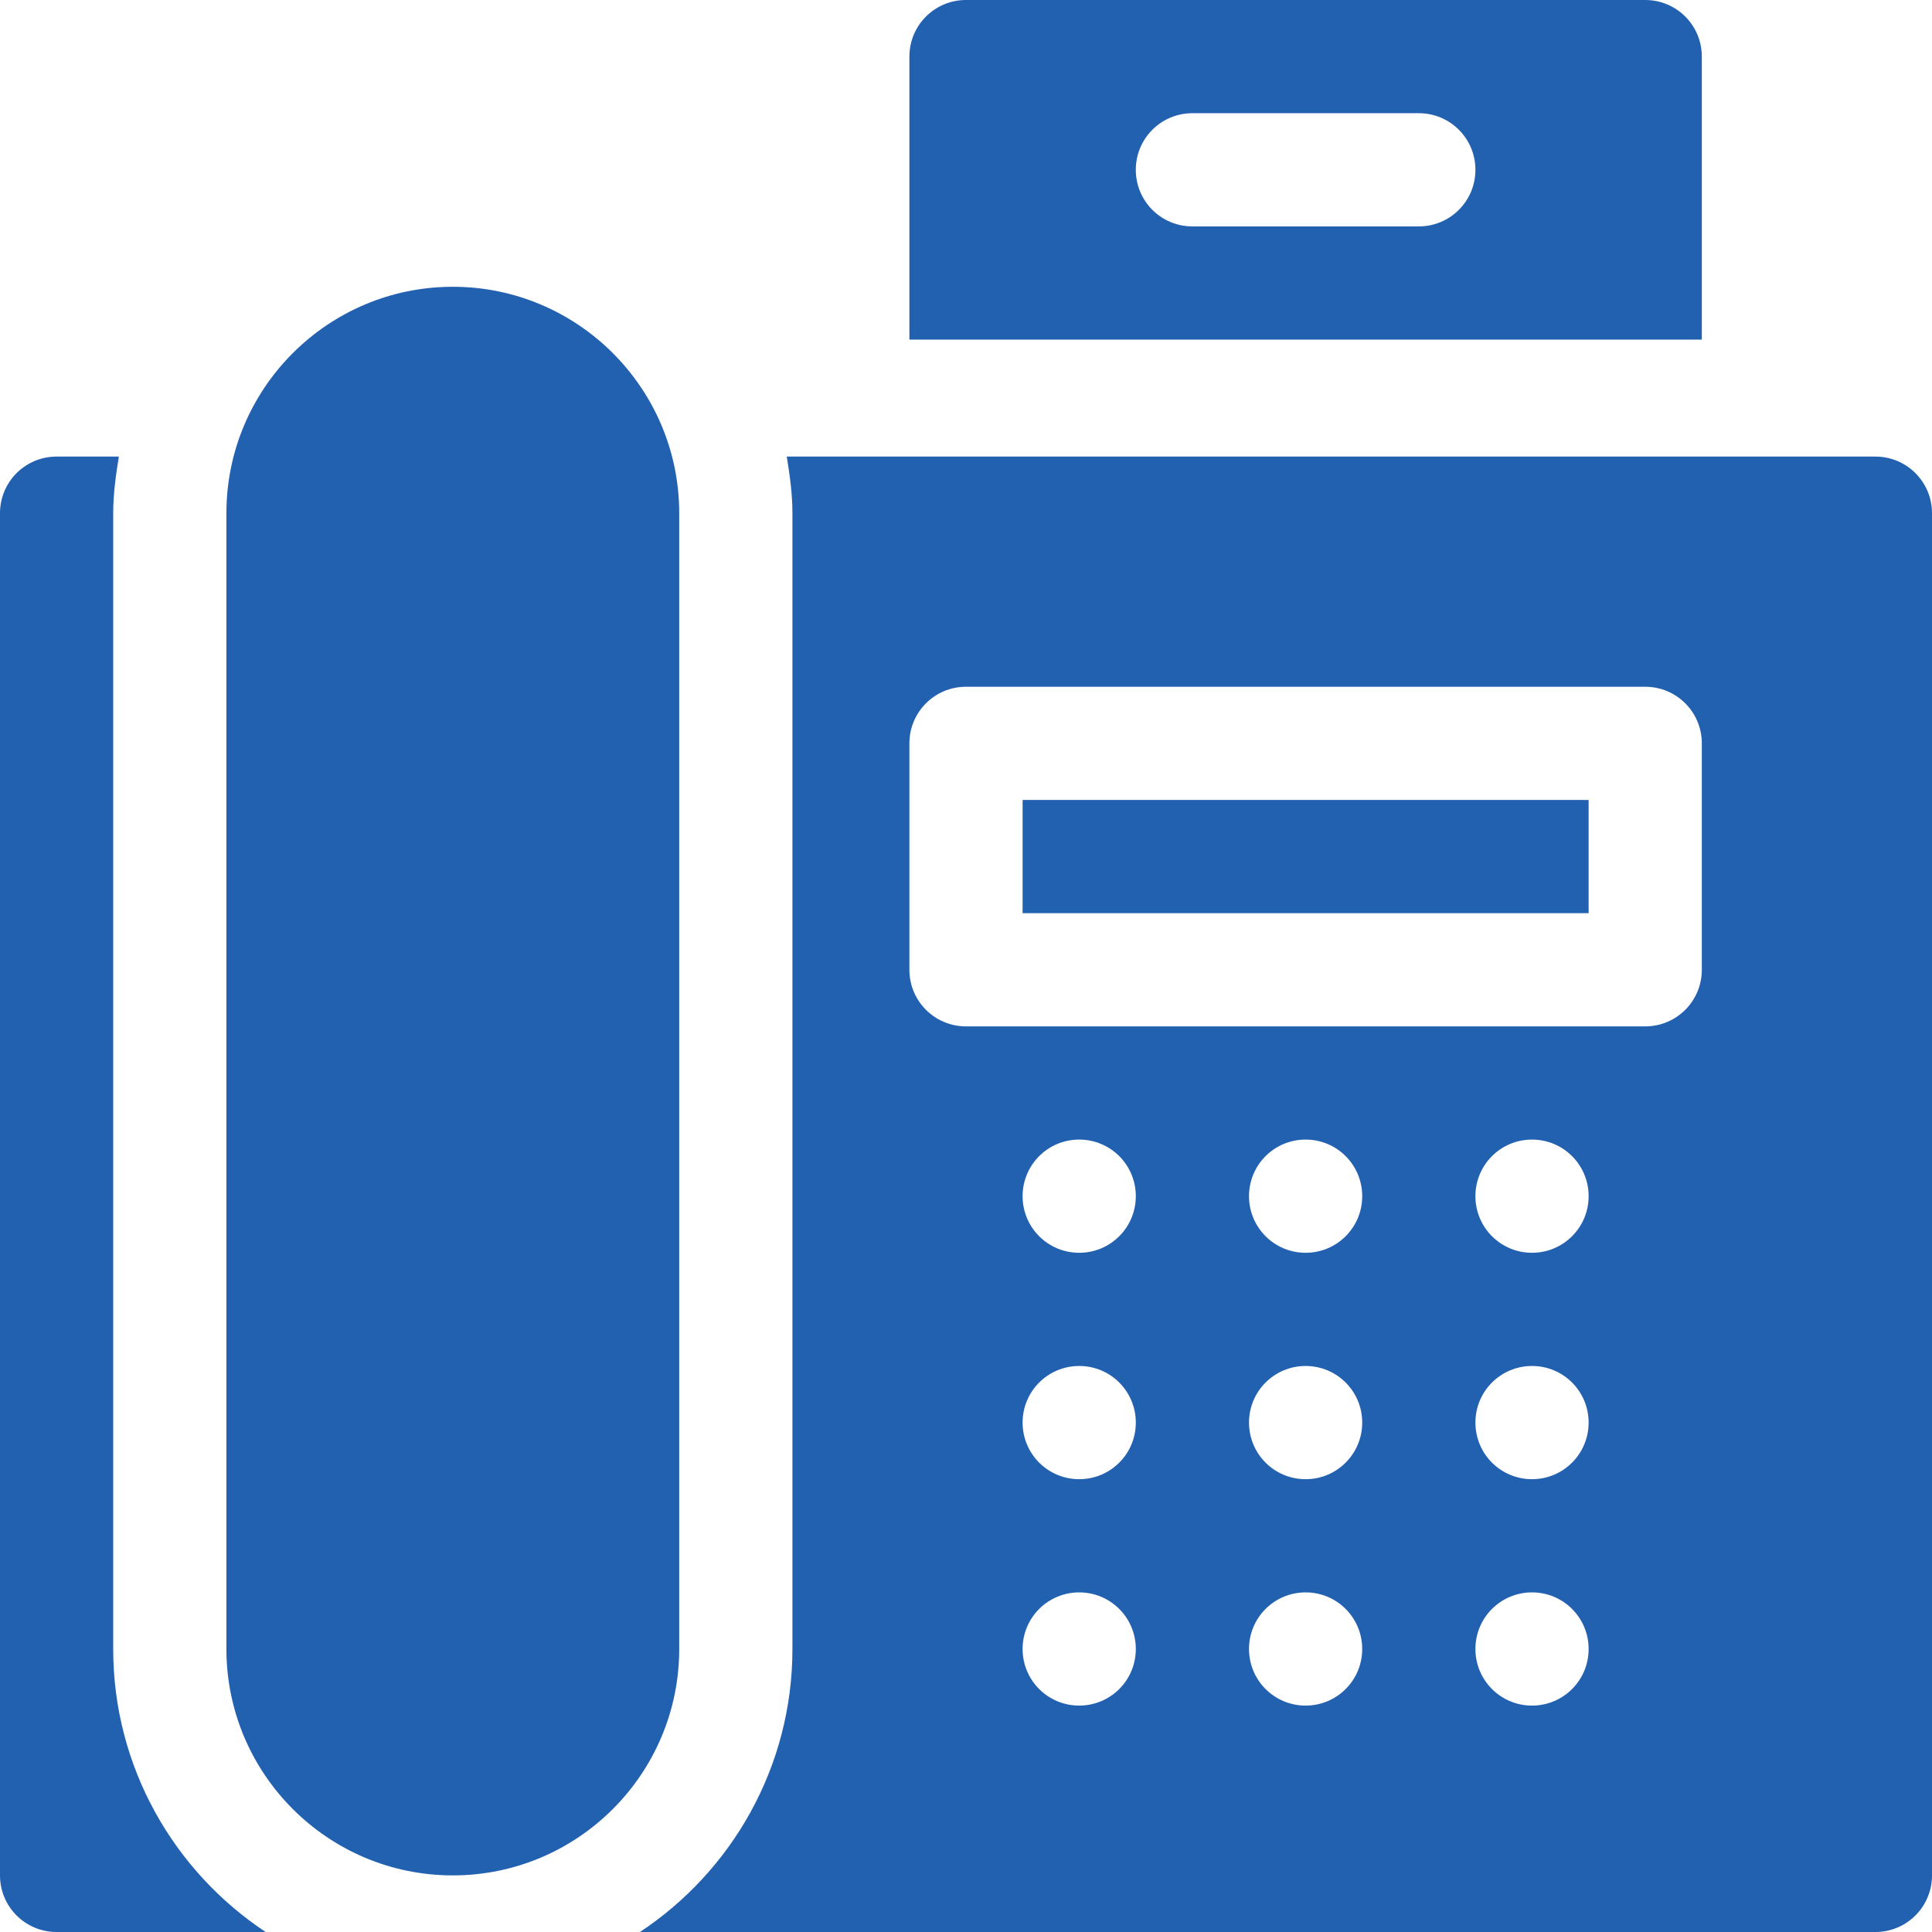
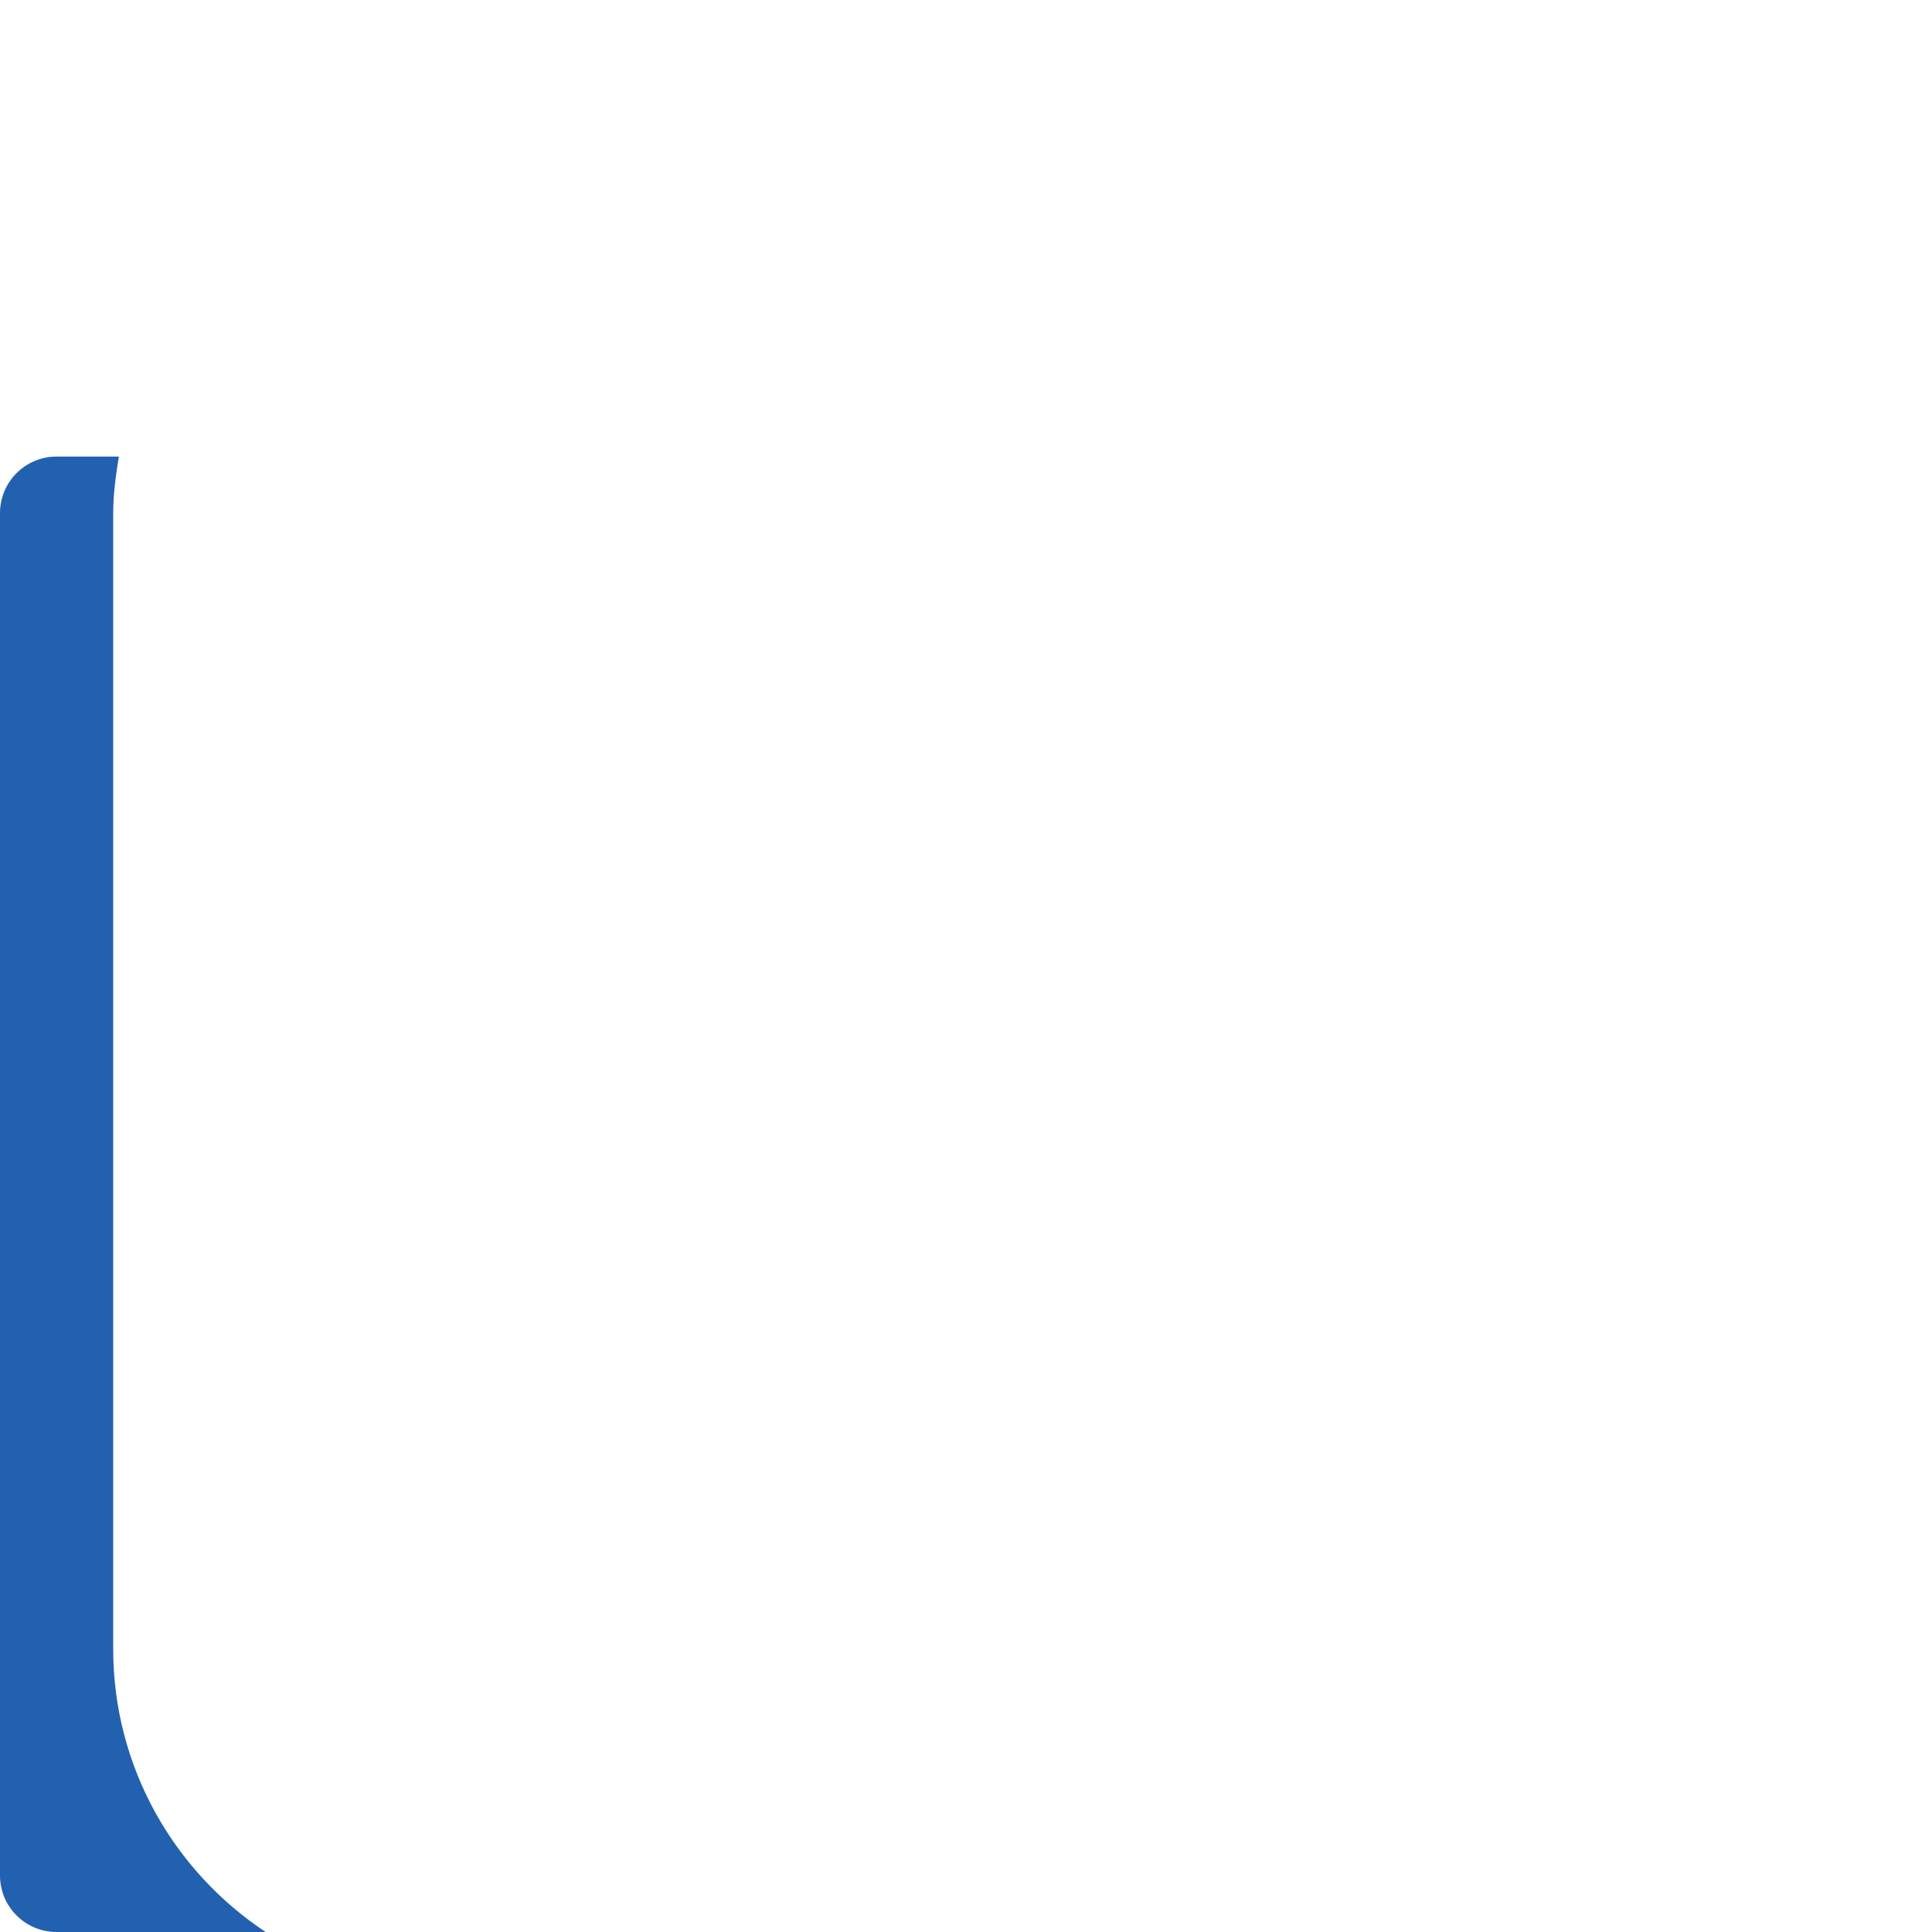
<svg xmlns="http://www.w3.org/2000/svg" version="1.1" id="Capa_1" x="0px" y="0px" viewBox="0 0 512 512" style="enable-background:new 0 0 512 512;" xml:space="preserve">
  <style type="text/css">
	.st0{fill:#2261B0;}
</style>
  <g>
-     <path class="st0" d="M180,136c0-33.1-26.9-60-60-60s-60,26.9-60,60v301c0,33.1,26.9,60,60,60s60-26.9,60-60V136z" />
-     <path class="st0" d="M271,212h150v30H271V212z" />
-     <path class="st0" d="M497,121H208.5c0.8,4.9,1.5,9.9,1.5,15v301c0,31.3-16.1,58.9-40.4,75H497c8.3,0,15-6.7,15-15V136   C512,127.7,505.3,121,497,121z M286,452c-8.3,0-15-6.7-15-15c0-8.3,6.7-15,15-15s15,6.7,15,15C301,445.3,294.3,452,286,452z    M286,392c-8.3,0-15-6.7-15-15c0-8.3,6.7-15,15-15s15,6.7,15,15C301,385.3,294.3,392,286,392z M286,332c-8.3,0-15-6.7-15-15   c0-8.3,6.7-15,15-15s15,6.7,15,15C301,325.3,294.3,332,286,332z M346,452c-8.3,0-15-6.7-15-15c0-8.3,6.7-15,15-15s15,6.7,15,15   C361,445.3,354.3,452,346,452z M346,392c-8.3,0-15-6.7-15-15c0-8.3,6.7-15,15-15s15,6.7,15,15C361,385.3,354.3,392,346,392z    M346,332c-8.3,0-15-6.7-15-15c0-8.3,6.7-15,15-15s15,6.7,15,15C361,325.3,354.3,332,346,332z M406,452c-8.3,0-15-6.7-15-15   c0-8.3,6.7-15,15-15s15,6.7,15,15C421,445.3,414.3,452,406,452z M406,392c-8.3,0-15-6.7-15-15c0-8.3,6.7-15,15-15s15,6.7,15,15   C421,385.3,414.3,392,406,392z M406,332c-8.3,0-15-6.7-15-15c0-8.3,6.7-15,15-15s15,6.7,15,15C421,325.3,414.3,332,406,332z    M451,257c0,8.3-6.7,15-15,15H256c-8.3,0-15-6.7-15-15v-60c0-8.3,6.7-15,15-15h180c8.3,0,15,6.7,15,15V257z" />
-     <path class="st0" d="M436,0H256c-8.3,0-15,6.7-15,15v75h210V15C451,6.7,444.3,0,436,0z M376,60h-60c-8.3,0-15-6.7-15-15   s6.7-15,15-15h60c8.3,0,15,6.7,15,15S384.3,60,376,60z" />
    <path class="st0" d="M30,437V136c0-5.1,0.7-10.1,1.5-15H15c-8.3,0-15,6.7-15,15v361c0,8.3,6.7,15,15,15h55.4   C46.1,495.9,30,468.3,30,437z" />
  </g>
</svg>